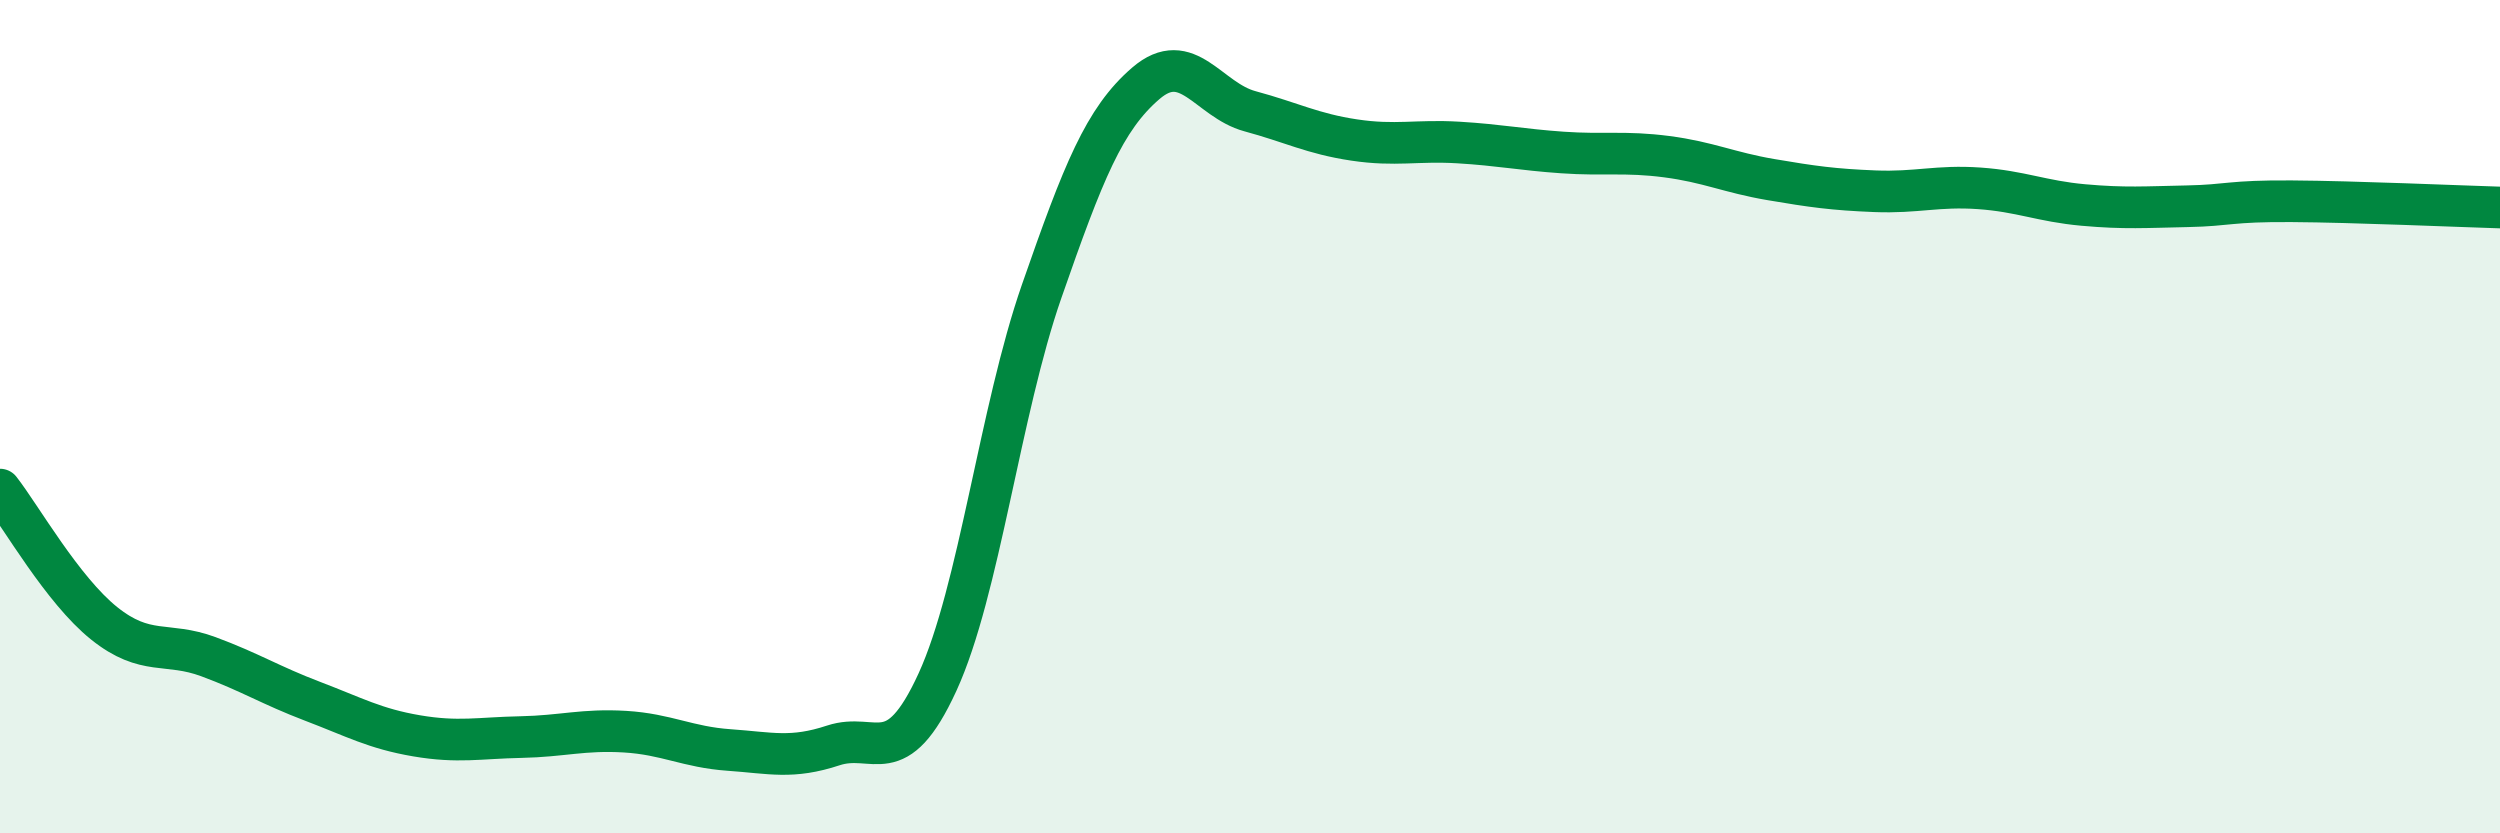
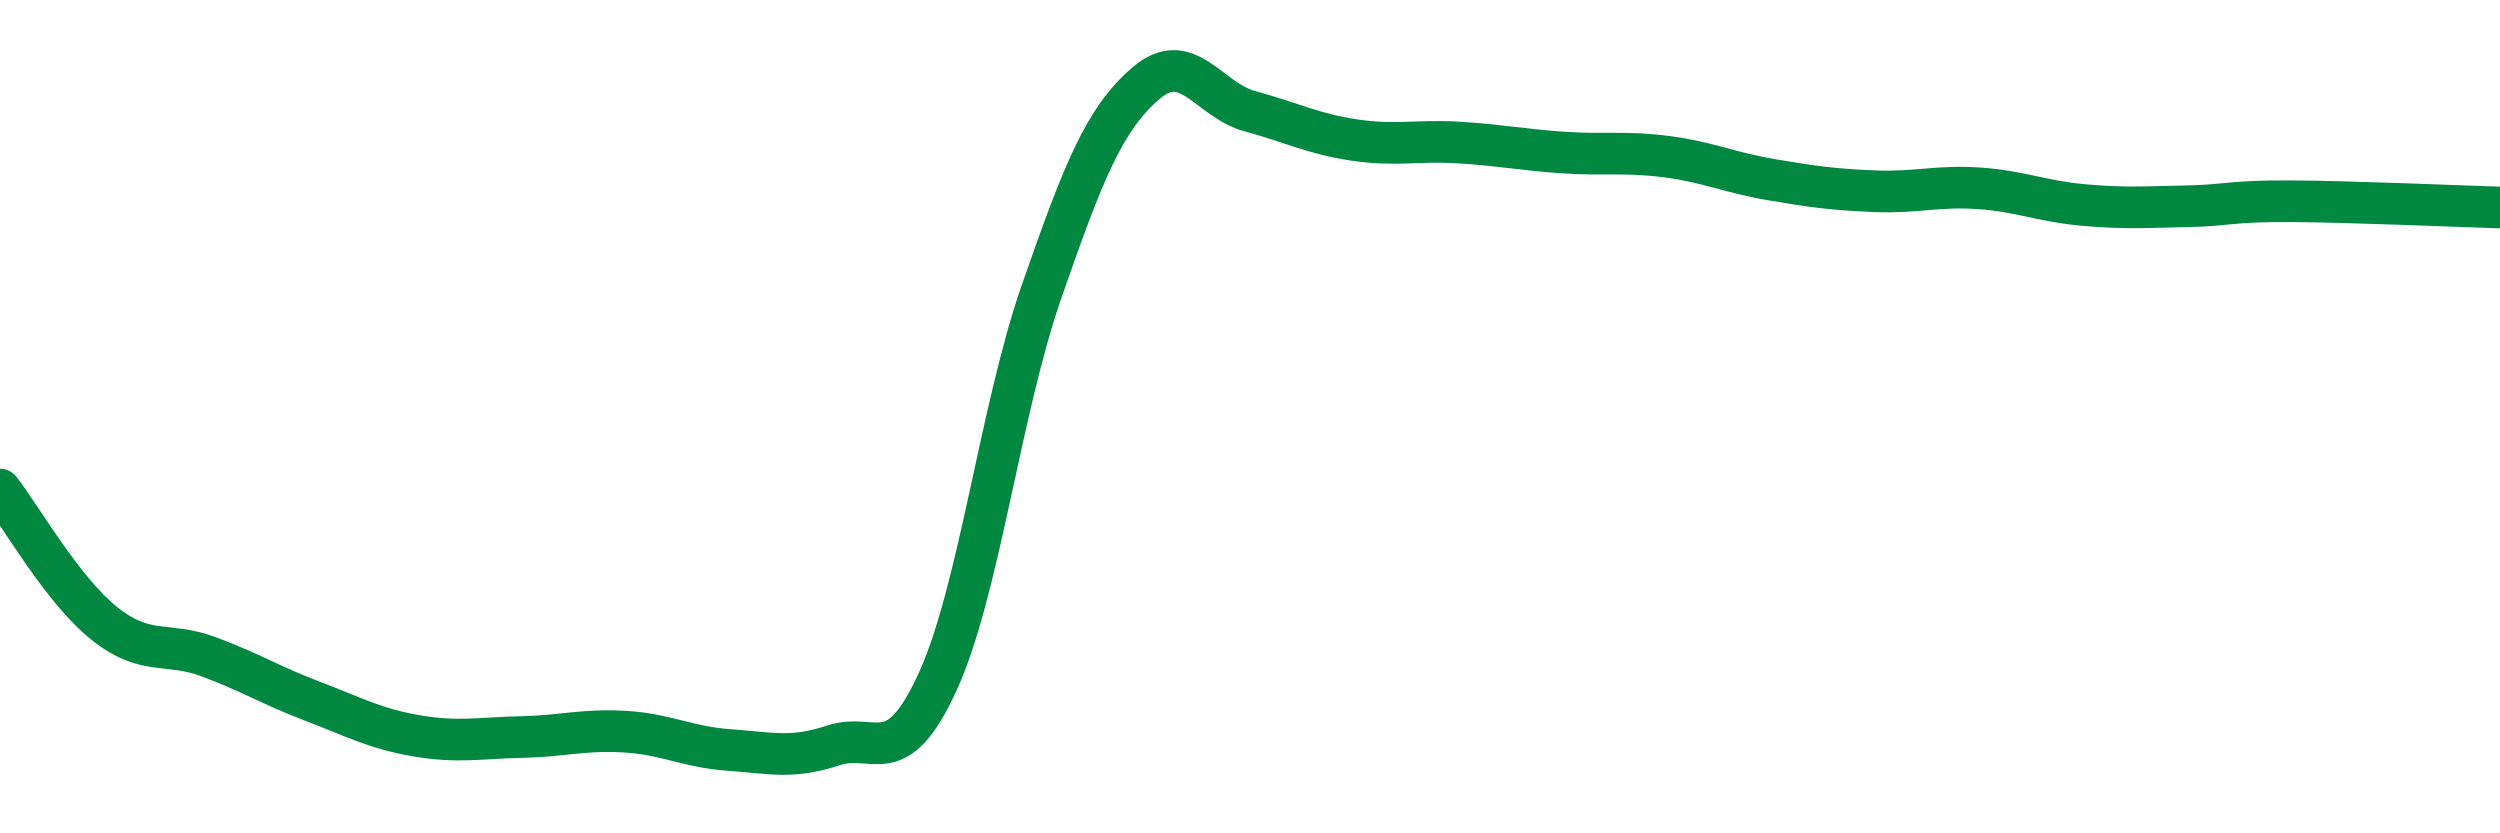
<svg xmlns="http://www.w3.org/2000/svg" width="60" height="20" viewBox="0 0 60 20">
-   <path d="M 0,11.75 C 0.5,12.39 1.5,14.16 2.5,14.96 C 3.5,15.76 4,15.39 5,15.76 C 6,16.13 6.5,16.45 7.5,16.83 C 8.5,17.21 9,17.49 10,17.66 C 11,17.83 11.5,17.71 12.5,17.69 C 13.5,17.67 14,17.5 15,17.56 C 16,17.62 16.5,17.93 17.5,18 C 18.5,18.07 19,18.22 20,17.89 C 21,17.56 21.5,18.55 22.5,16.37 C 23.5,14.19 24,9.86 25,6.99 C 26,4.12 26.5,2.86 27.5,2 C 28.5,1.14 29,2.4 30,2.67 C 31,2.94 31.5,3.21 32.5,3.36 C 33.5,3.51 34,3.36 35,3.42 C 36,3.48 36.5,3.59 37.5,3.66 C 38.5,3.73 39,3.63 40,3.76 C 41,3.89 41.5,4.14 42.5,4.31 C 43.5,4.48 44,4.55 45,4.59 C 46,4.63 46.5,4.45 47.5,4.52 C 48.5,4.59 49,4.83 50,4.92 C 51,5.01 51.5,4.97 52.5,4.95 C 53.5,4.93 53.5,4.82 55,4.83 C 56.5,4.84 59,4.95 60,4.98L60 20L0 20Z" fill="#008740" opacity="0.1" stroke-linecap="round" stroke-linejoin="round" />
  <path d="M 0,11.75 C 0.5,12.39 1.5,14.16 2.5,14.96 C 3.5,15.76 4,15.39 5,15.76 C 6,16.13 6.5,16.45 7.5,16.83 C 8.5,17.21 9,17.49 10,17.66 C 11,17.83 11.5,17.71 12.5,17.69 C 13.5,17.67 14,17.5 15,17.56 C 16,17.62 16.5,17.93 17.5,18 C 18.5,18.07 19,18.22 20,17.89 C 21,17.56 21.5,18.55 22.5,16.37 C 23.5,14.19 24,9.86 25,6.99 C 26,4.12 26.5,2.86 27.5,2 C 28.5,1.14 29,2.4 30,2.67 C 31,2.94 31.5,3.21 32.5,3.36 C 33.5,3.51 34,3.36 35,3.42 C 36,3.48 36.5,3.59 37.5,3.66 C 38.5,3.73 39,3.63 40,3.76 C 41,3.89 41.5,4.14 42.5,4.31 C 43.5,4.48 44,4.55 45,4.59 C 46,4.63 46.5,4.45 47.5,4.52 C 48.5,4.59 49,4.83 50,4.92 C 51,5.01 51.5,4.97 52.5,4.95 C 53.5,4.93 53.5,4.82 55,4.83 C 56.5,4.84 59,4.95 60,4.98" stroke="#008740" stroke-width="1" fill="none" stroke-linecap="round" stroke-linejoin="round" />
</svg>